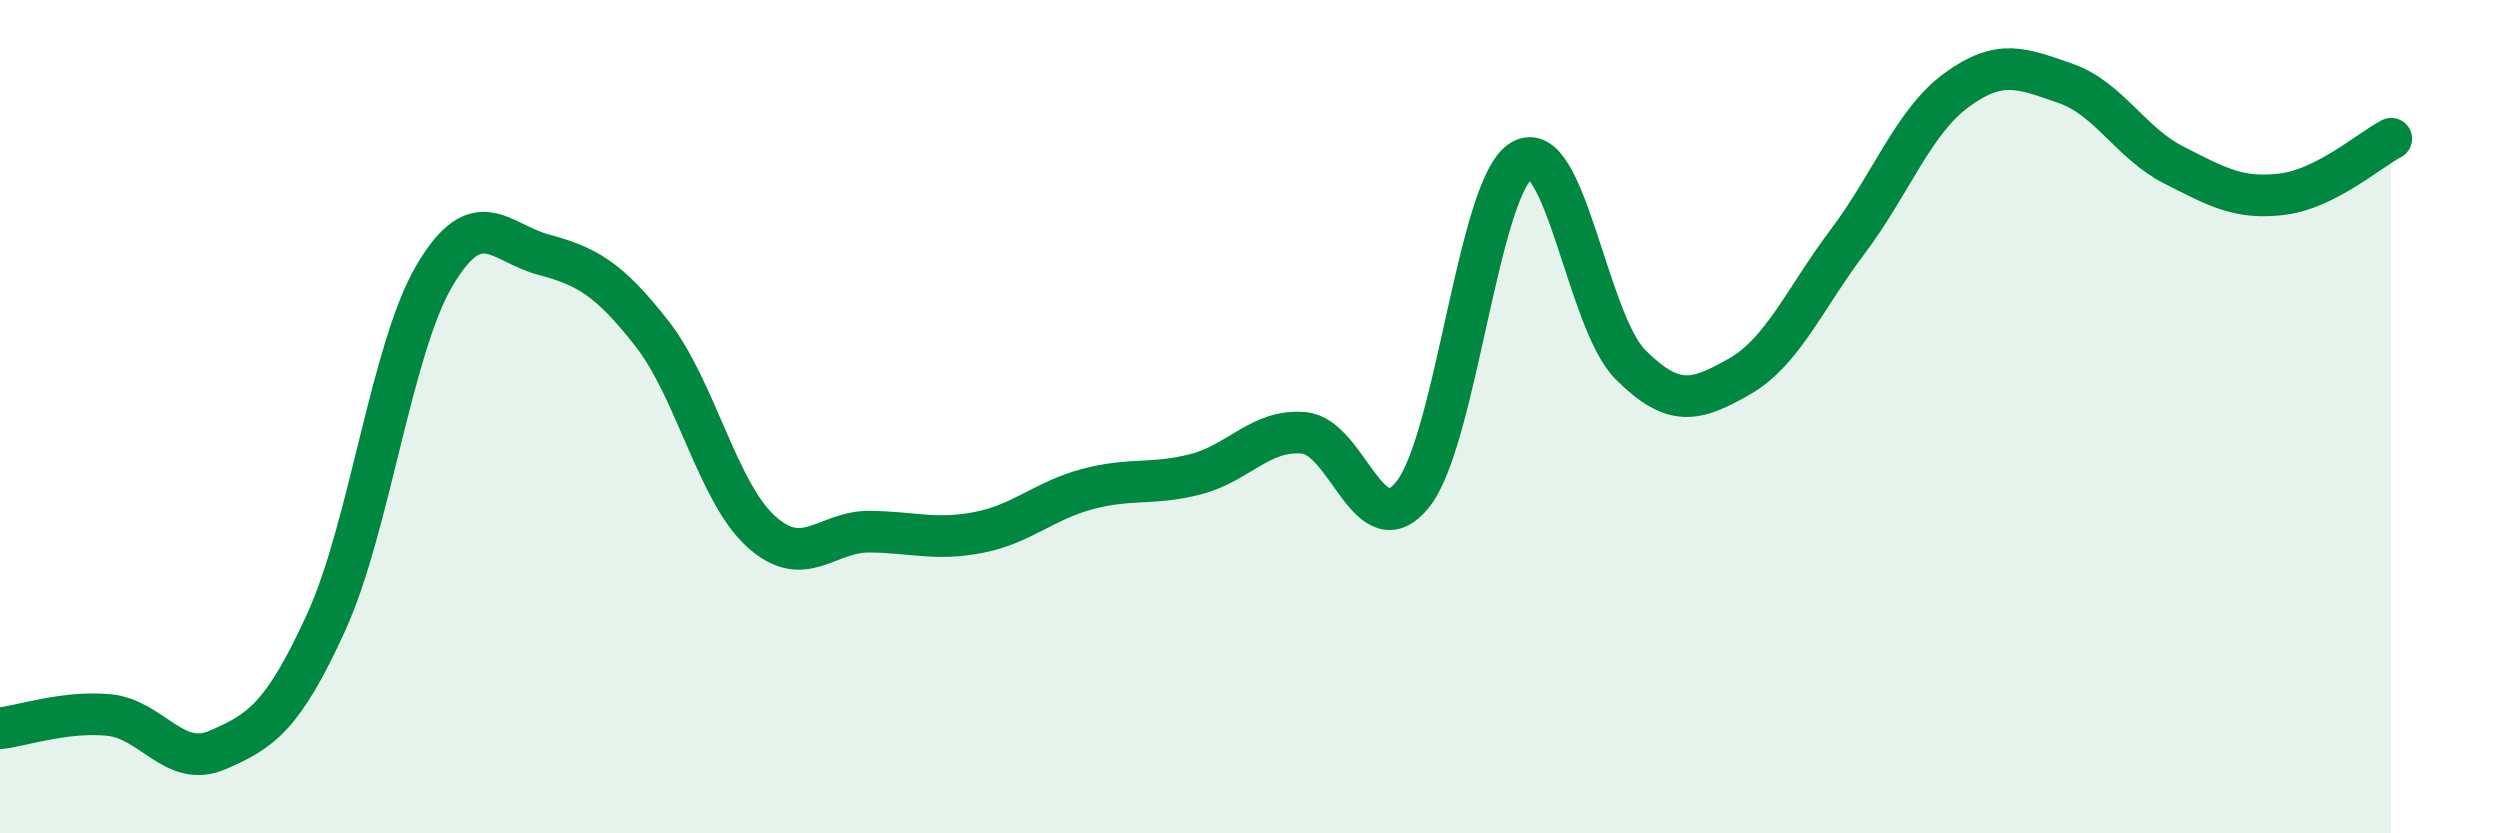
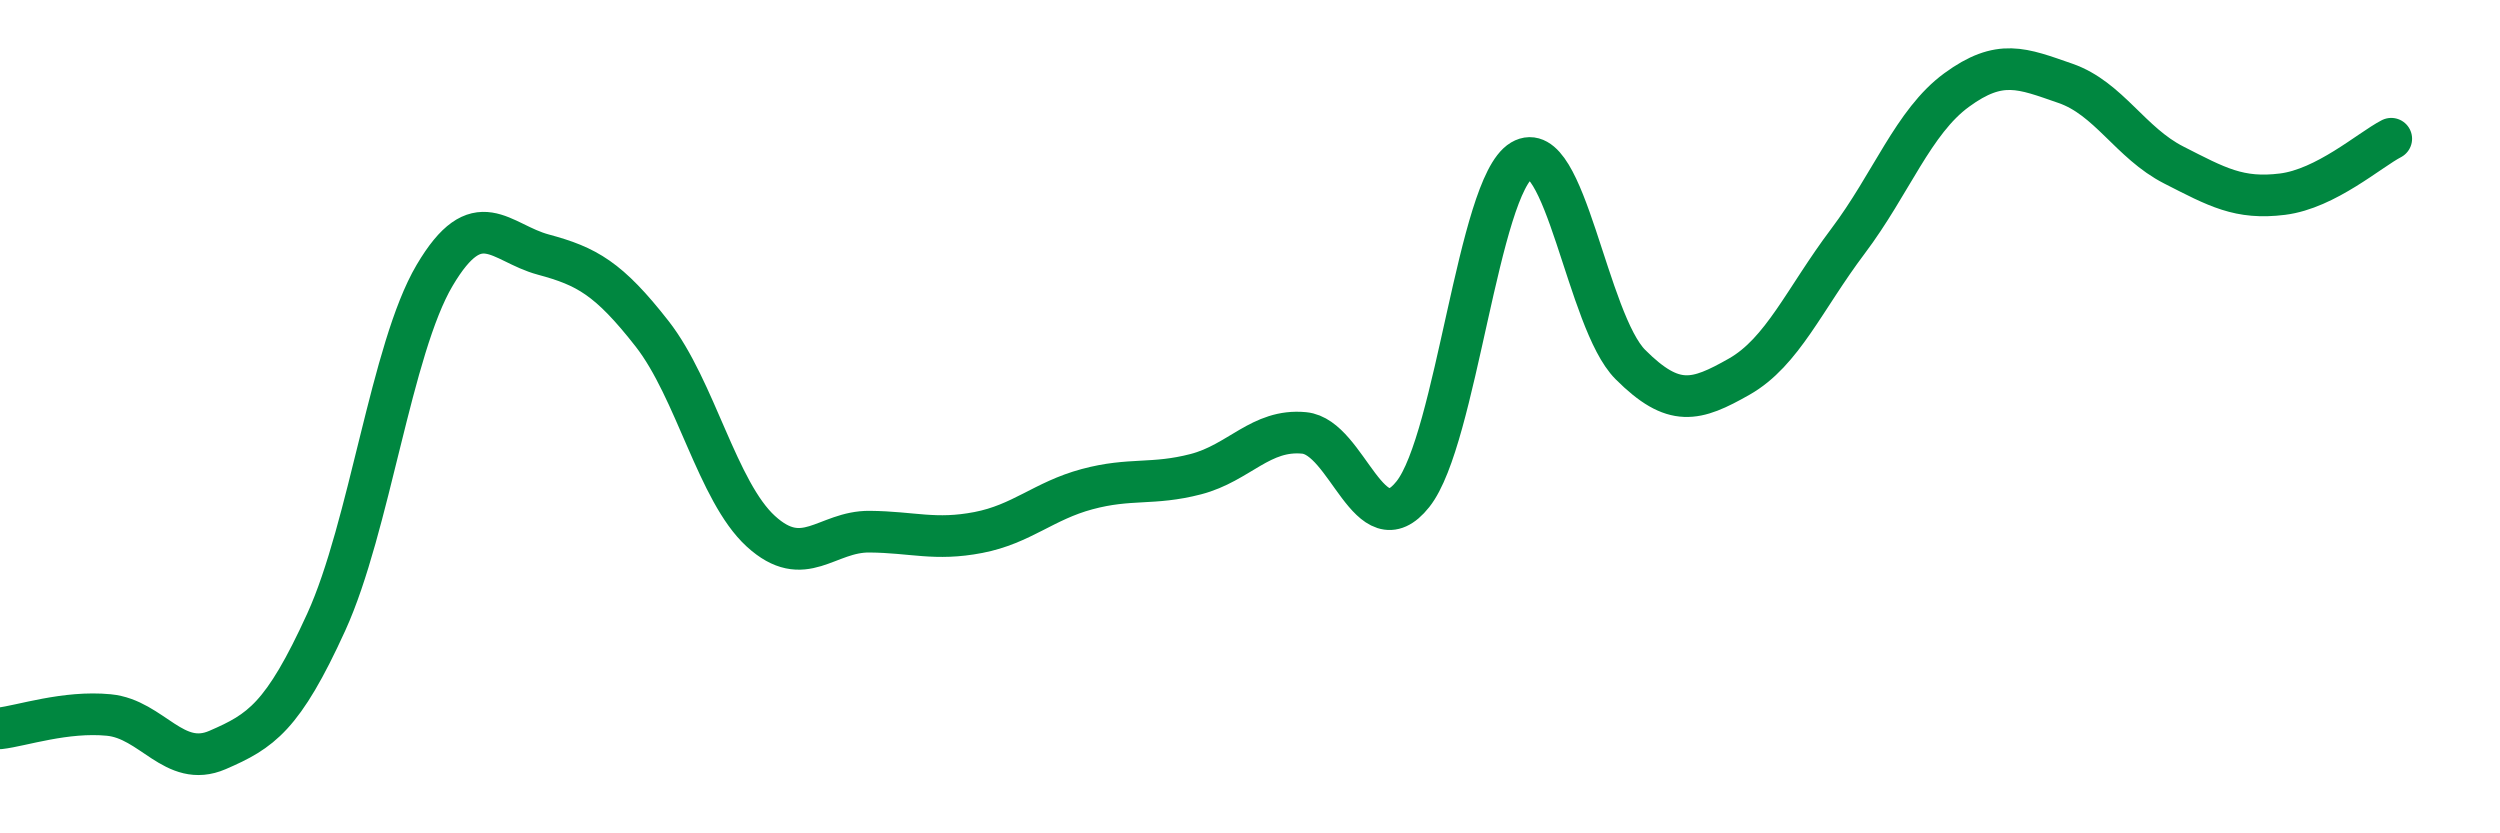
<svg xmlns="http://www.w3.org/2000/svg" width="60" height="20" viewBox="0 0 60 20">
-   <path d="M 0,17.48 C 0.52,17.42 1.57,17.06 2.61,17.16 C 3.65,17.26 4.18,18.45 5.22,18 C 6.26,17.55 6.79,17.21 7.83,14.93 C 8.87,12.65 9.39,8.37 10.43,6.61 C 11.47,4.85 12,5.83 13.04,6.11 C 14.08,6.39 14.61,6.68 15.65,8.01 C 16.69,9.34 17.22,11.8 18.26,12.75 C 19.3,13.7 19.83,12.75 20.87,12.76 C 21.91,12.77 22.44,12.98 23.48,12.78 C 24.52,12.58 25.05,12.02 26.09,11.74 C 27.13,11.46 27.66,11.65 28.7,11.38 C 29.74,11.11 30.26,10.29 31.3,10.39 C 32.34,10.49 32.87,13.17 33.91,11.86 C 34.95,10.55 35.48,4.47 36.52,3.85 C 37.56,3.23 38.09,7.71 39.13,8.75 C 40.17,9.79 40.7,9.63 41.74,9.04 C 42.78,8.45 43.31,7.17 44.35,5.79 C 45.39,4.41 45.92,2.92 46.96,2.16 C 48,1.4 48.53,1.64 49.57,2 C 50.61,2.36 51.13,3.43 52.17,3.96 C 53.21,4.49 53.74,4.79 54.78,4.66 C 55.82,4.53 56.87,3.6 57.39,3.33L57.39 20L0 20Z" fill="#008740" opacity="0.1" stroke-linecap="round" stroke-linejoin="round" />
  <path d="M 0,17.48 C 0.52,17.42 1.57,17.06 2.61,17.16 C 3.65,17.26 4.18,18.45 5.22,18 C 6.26,17.55 6.79,17.21 7.83,14.93 C 8.87,12.65 9.39,8.37 10.43,6.61 C 11.47,4.85 12,5.83 13.04,6.11 C 14.08,6.39 14.61,6.68 15.65,8.01 C 16.69,9.34 17.22,11.8 18.26,12.75 C 19.3,13.7 19.83,12.75 20.87,12.76 C 21.91,12.77 22.44,12.98 23.48,12.78 C 24.52,12.58 25.05,12.02 26.09,11.74 C 27.13,11.46 27.66,11.65 28.7,11.38 C 29.74,11.11 30.26,10.29 31.3,10.39 C 32.34,10.49 32.87,13.17 33.91,11.86 C 34.95,10.55 35.48,4.47 36.52,3.85 C 37.56,3.23 38.09,7.71 39.13,8.75 C 40.17,9.79 40.7,9.63 41.74,9.04 C 42.78,8.45 43.31,7.17 44.35,5.79 C 45.39,4.41 45.92,2.92 46.96,2.16 C 48,1.4 48.53,1.64 49.57,2 C 50.61,2.36 51.13,3.43 52.17,3.96 C 53.21,4.49 53.74,4.79 54.78,4.66 C 55.82,4.53 56.87,3.6 57.39,3.33" stroke="#008740" stroke-width="1" fill="none" stroke-linecap="round" stroke-linejoin="round" />
</svg>